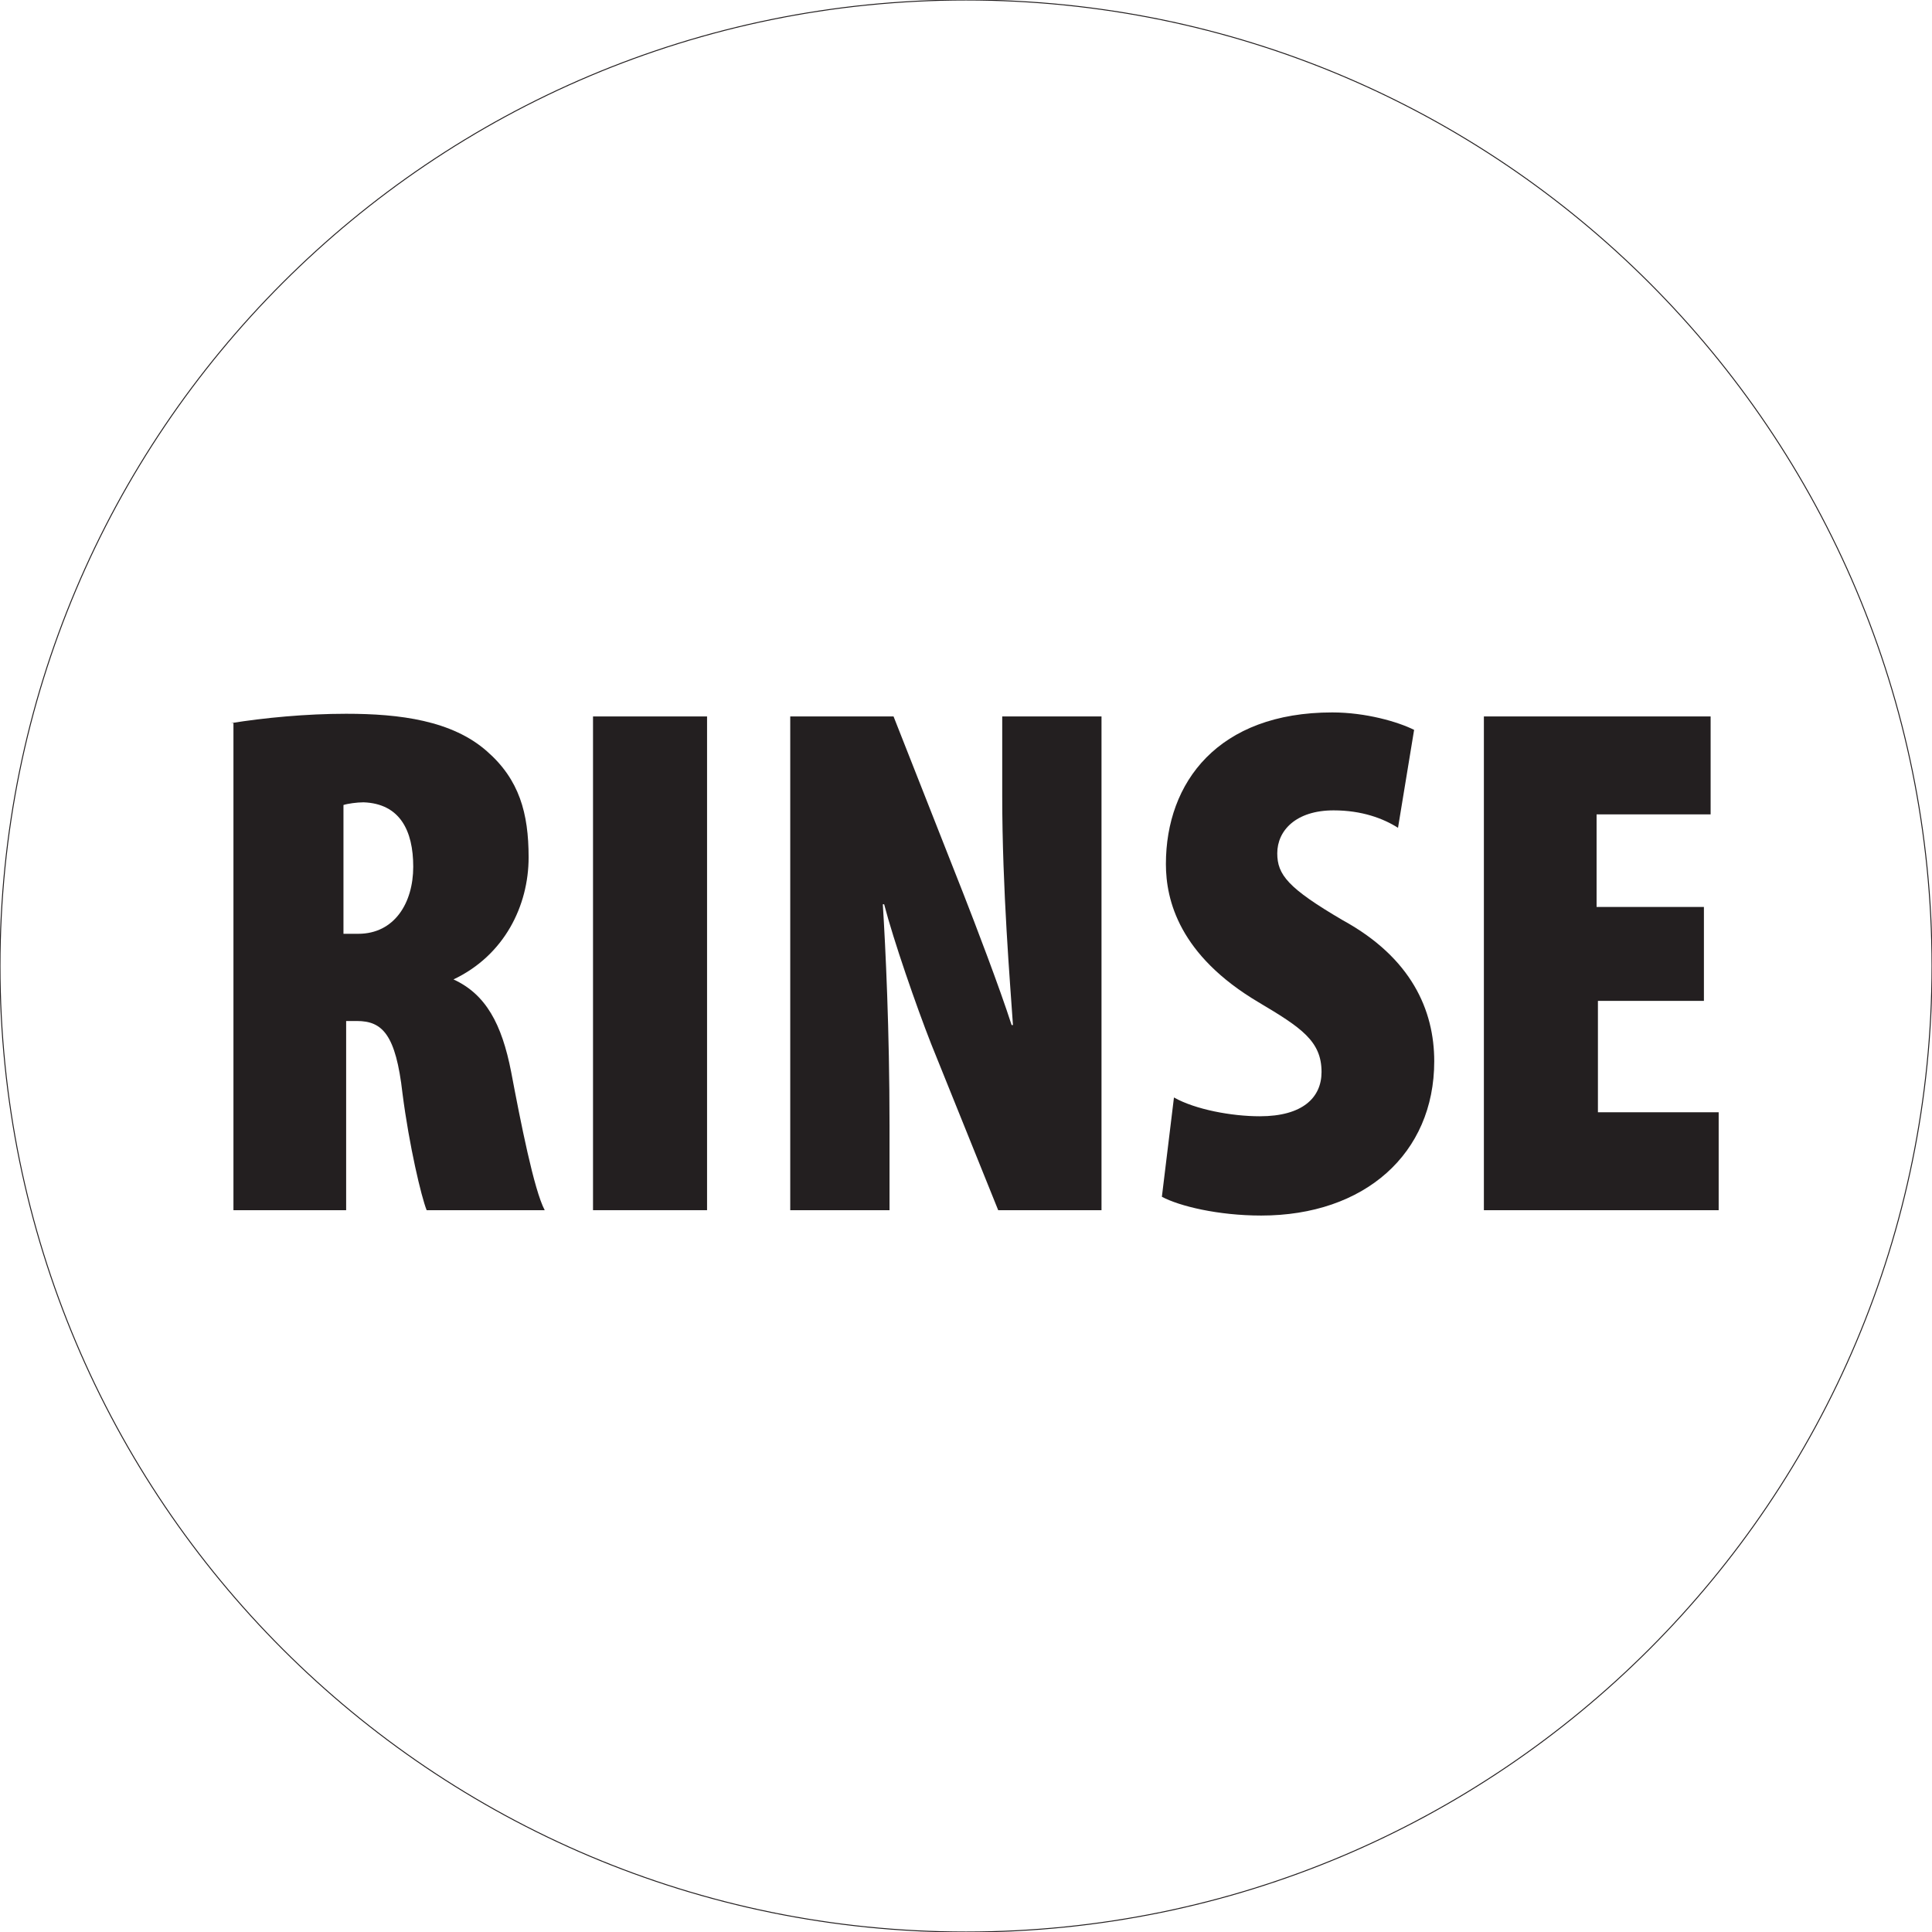
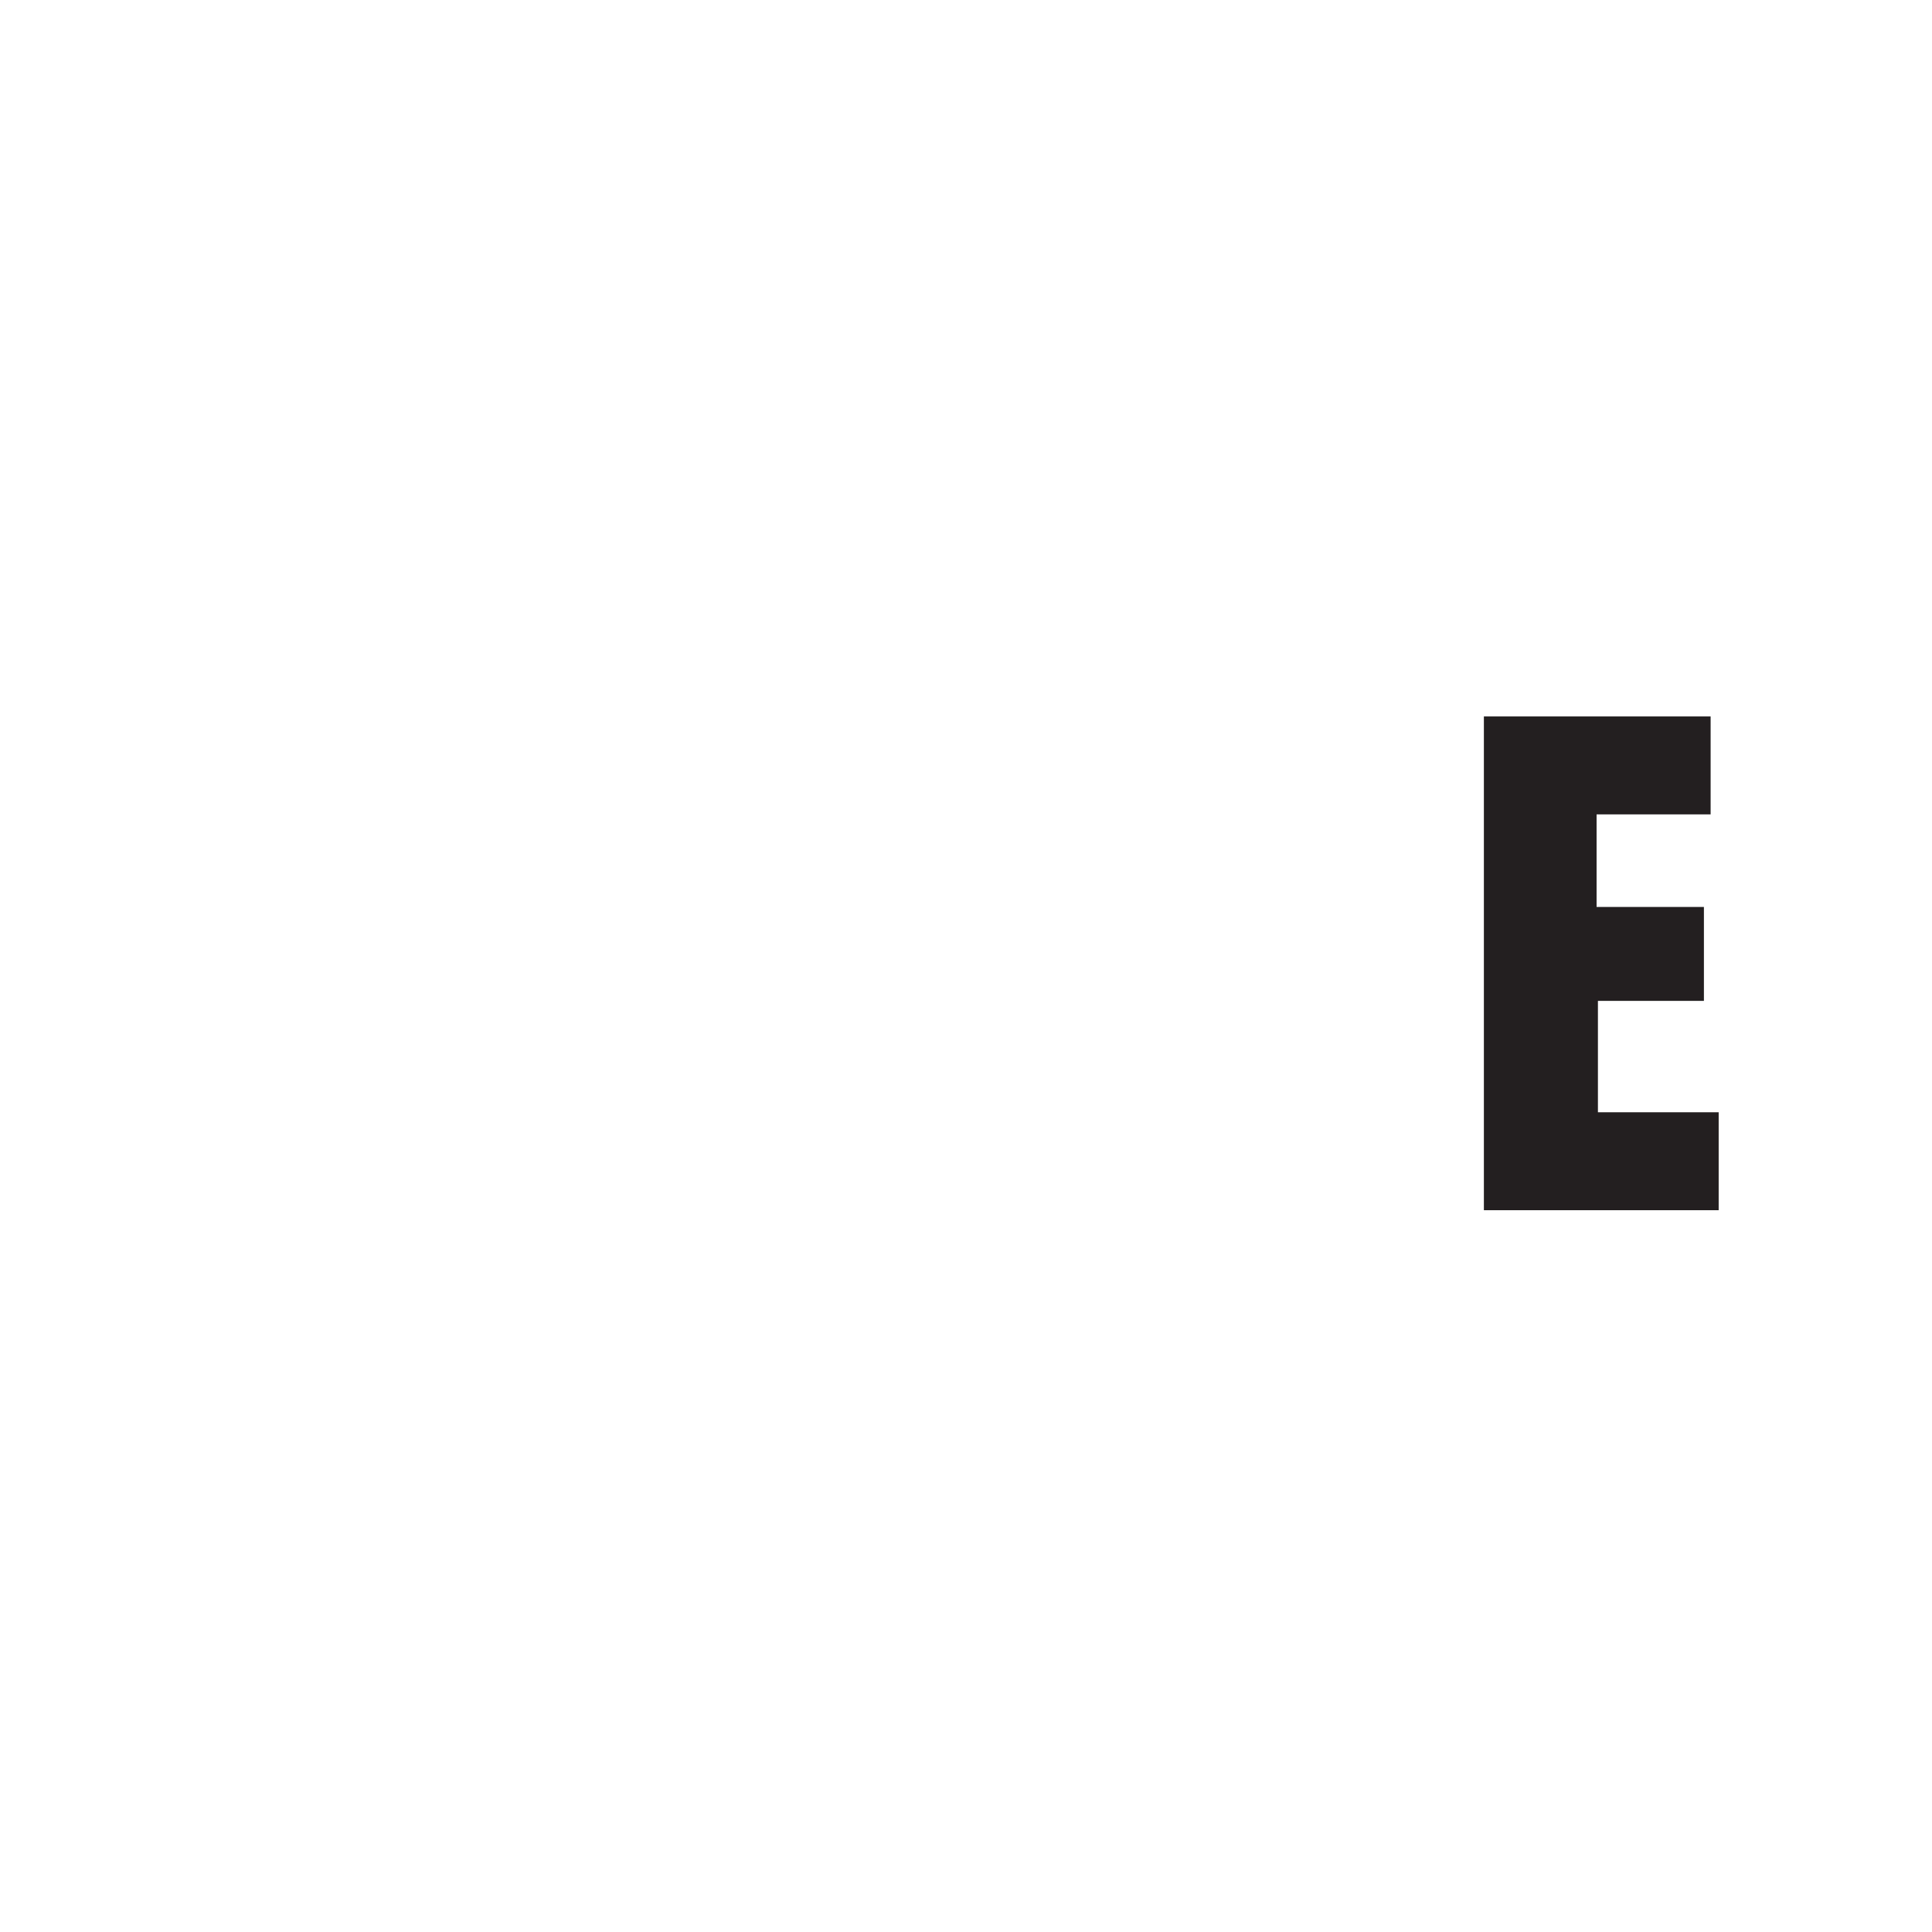
<svg xmlns="http://www.w3.org/2000/svg" version="1.1" id="Layer_1" x="0px" y="0px" width="144px" height="144px" viewBox="0 0 144 144" enable-background="new 0 0 144 144" xml:space="preserve">
  <g>
-     <path fill="none" stroke="#231F20" stroke-width="7.200000e-02" d="M144,72c0,39.8-32.2,72-72,72c-39.8,0-72-32.2-72-72   C0,32.2,32.2,0,72,0C111.8,0,144,32.2,144,72z" />
    <g>
-       <path fill="#231F20" d="M17.2,53.9c2.5-0.4,5.6-0.7,8.6-0.7c4,0,7.9,0.5,10.5,2.8c2.4,2.1,3.1,4.6,3.1,7.9c0,3.6-1.8,7.3-5.6,9.1    V73c2.4,1.1,3.6,3.3,4.3,6.9c0.7,3.7,1.7,8.8,2.5,10.3h-8.8c-0.4-1-1.3-4.8-1.8-8.7c-0.5-4.4-1.5-5.4-3.4-5.4h-0.8v14.1h-8.4V53.9    z M25.6,69.6h1.1c2.7,0,4.1-2.3,4.1-5c0-2.7-1-4.7-3.7-4.8c-0.5,0-1.2,0.1-1.5,0.2V69.6z" />
-       <path fill="#231F20" d="M52.7,53.4v36.8h-8.5V53.4H52.7z" />
-       <path fill="#231F20" d="M58.9,90.2V53.4h7.7l5.2,13.2c0.9,2.3,2.7,7,3.6,9.8h0.1c-0.2-3-0.8-10.1-0.8-17.1v-5.9h7.4v36.8h-7.7    l-5-12.4c-1.1-2.8-2.8-7.7-3.5-10.4h-0.1c0.2,3.2,0.5,9.3,0.5,16.5v6.3H58.9z" />
-       <path fill="#231F20" d="M87.5,81.8c1.6,0.9,4.3,1.4,6.4,1.4c3.2,0,4.6-1.4,4.6-3.3c0-2.3-1.5-3.3-4.7-5.2    c-5.9-3.5-6.9-7.6-6.9-10.3c0-6.1,3.9-11.3,12.4-11.3c2.5,0,4.9,0.7,6.1,1.3l-1.2,7.3c-1.1-0.7-2.7-1.3-4.8-1.3    c-2.8,0-4.2,1.5-4.2,3.2c0,1.6,0.8,2.6,4.9,5c5.1,2.8,6.8,6.7,6.8,10.5c0,6.9-5.2,11.5-12.9,11.5c-3.2,0-6.1-0.7-7.4-1.4    L87.5,81.8z" />
      <path fill="#231F20" d="M127.1,74.6h-8v8.3h9v7.3h-17.5V53.4h16.9v7.3H119v6.9h8V74.6z" />
    </g>
  </g>
  <g>
</g>
  <g>
</g>
  <g>
</g>
  <g>
</g>
  <g>
</g>
  <g>
</g>
</svg>